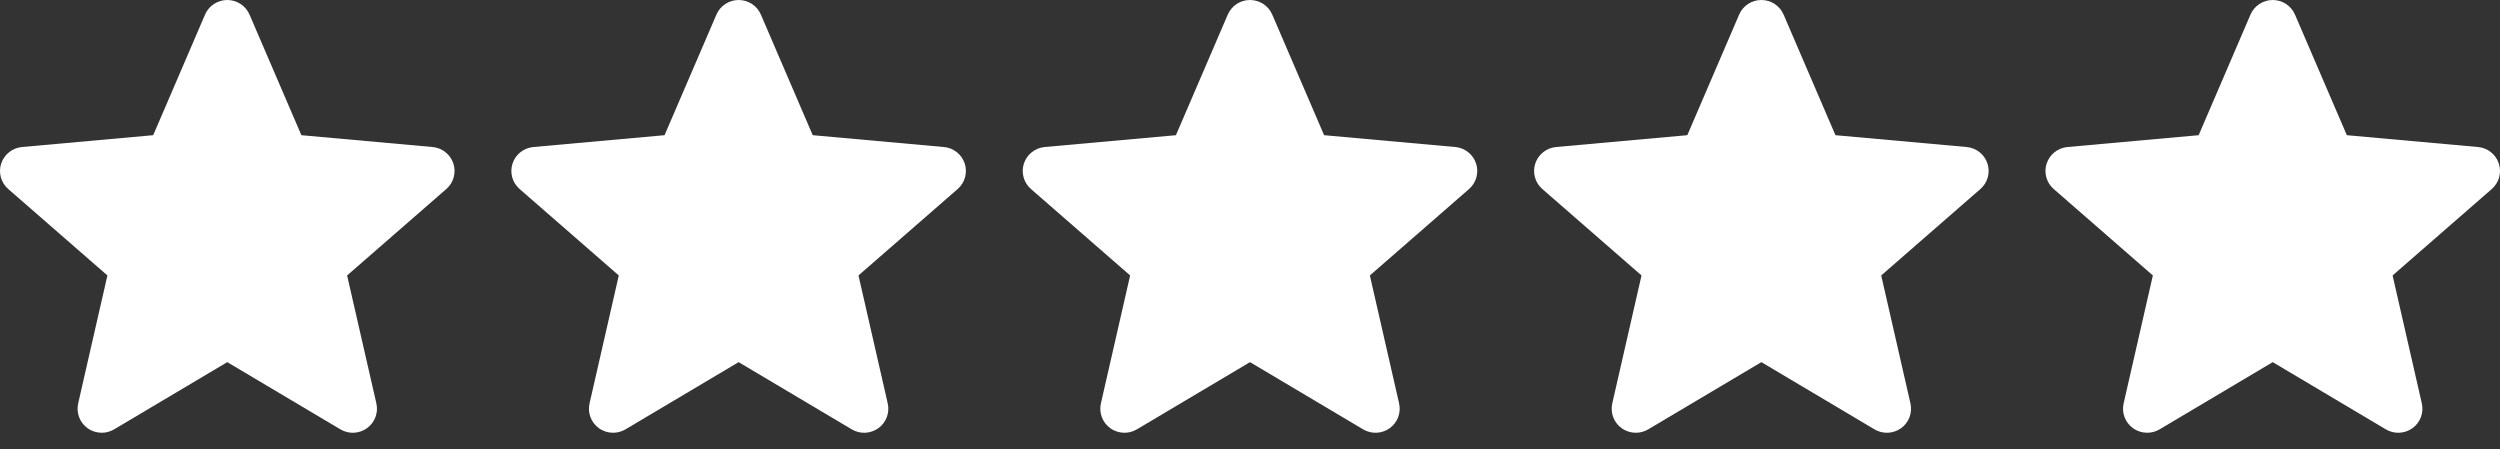
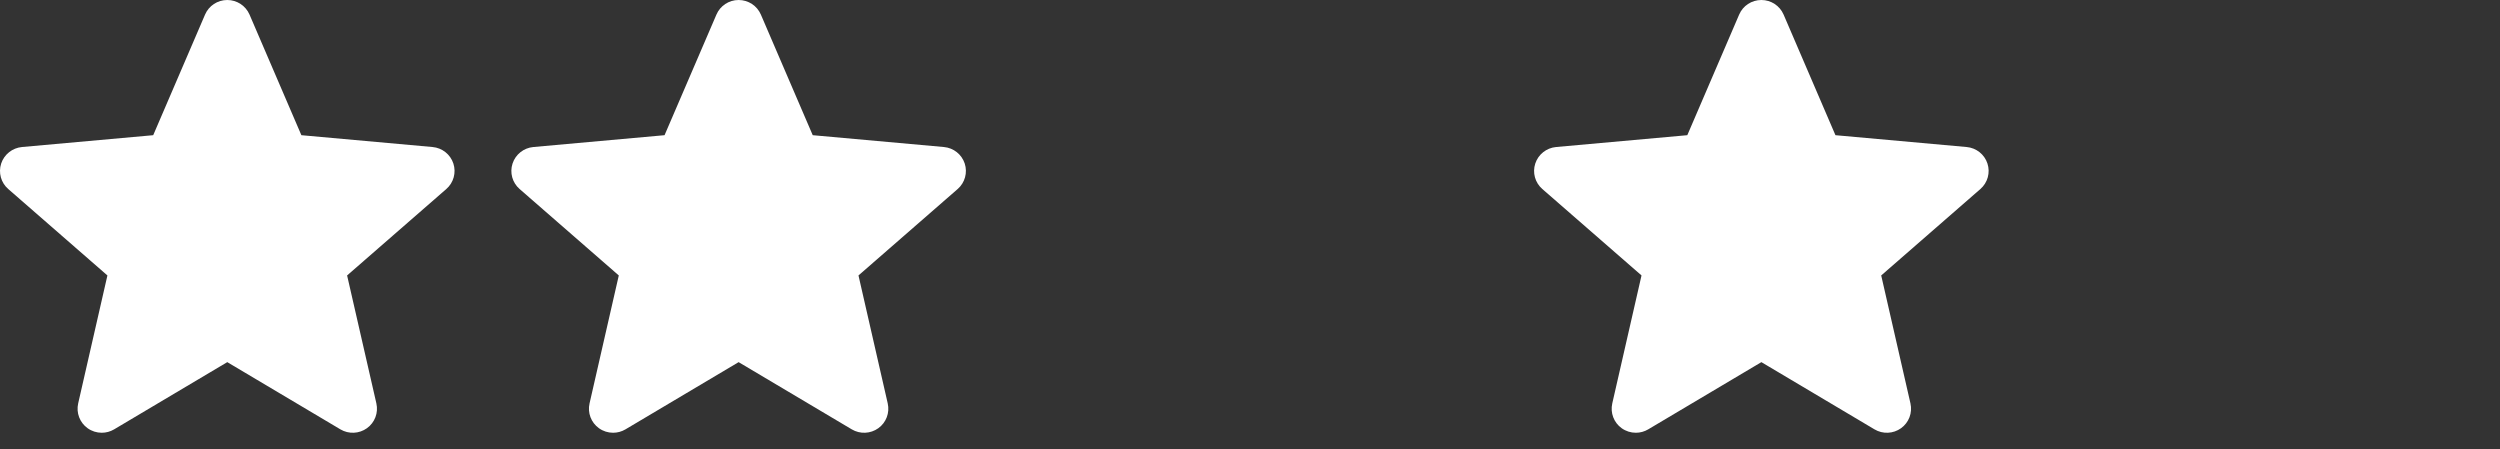
<svg xmlns="http://www.w3.org/2000/svg" width="89" height="16" viewBox="0 0 89 16" fill="none">
  <rect x="0" y="0" width="89" height="16" fill="#333333" stroke="none" />
  <path d="M16.14 5.821C16.033 5.496 15.742 5.265 15.4 5.234L10.729 4.813L8.883 0.519C8.746 0.204 8.436 0 8.091 0C7.746 0 7.435 0.204 7.3 0.519L5.454 4.813L0.782 5.234C0.44 5.266 0.15 5.496 0.042 5.821C-0.064 6.147 0.034 6.504 0.293 6.729L3.824 9.806L2.783 14.361C2.707 14.696 2.838 15.043 3.118 15.244C3.268 15.352 3.445 15.406 3.622 15.406C3.774 15.406 3.927 15.366 4.063 15.285L8.091 12.892L12.118 15.285C12.414 15.461 12.785 15.444 13.064 15.244C13.344 15.043 13.475 14.696 13.399 14.361L12.357 9.806L15.889 6.729C16.148 6.504 16.246 6.147 16.14 5.821Z" fill="white" />
  <path d="M34.344 5.821C34.237 5.496 33.947 5.265 33.604 5.234L28.933 4.813L27.087 0.519C26.951 0.204 26.641 0 26.295 0C25.95 0 25.64 0.204 25.505 0.519L23.658 4.813L18.986 5.234C18.644 5.266 18.354 5.496 18.247 5.821C18.14 6.147 18.239 6.504 18.498 6.729L22.029 9.806L20.988 14.361C20.911 14.696 21.042 15.043 21.322 15.244C21.472 15.352 21.649 15.406 21.826 15.406C21.979 15.406 22.131 15.366 22.267 15.285L26.295 12.892L30.323 15.285C30.618 15.461 30.99 15.444 31.269 15.244C31.549 15.043 31.679 14.696 31.603 14.361L30.562 9.806L34.093 6.729C34.352 6.504 34.45 6.147 34.344 5.821Z" fill="white" />
-   <path d="M52.548 5.821C52.442 5.496 52.151 5.265 51.809 5.234L47.138 4.813L45.292 0.519C45.155 0.204 44.845 0 44.5 0C44.155 0 43.844 0.204 43.709 0.519L41.863 4.813L37.191 5.234C36.849 5.266 36.559 5.496 36.451 5.821C36.345 6.147 36.443 6.504 36.702 6.729L40.233 9.806L39.192 14.361C39.116 14.696 39.247 15.043 39.527 15.244C39.677 15.352 39.854 15.406 40.031 15.406C40.183 15.406 40.336 15.366 40.472 15.285L44.5 12.892L48.527 15.285C48.823 15.461 49.194 15.444 49.473 15.244C49.753 15.043 49.884 14.696 49.808 14.361L48.767 9.806L52.298 6.729C52.556 6.504 52.655 6.147 52.548 5.821Z" fill="white" />
  <path d="M70.753 5.821C70.647 5.496 70.356 5.265 70.013 5.234L65.342 4.813L63.496 0.519C63.36 0.204 63.05 0 62.705 0C62.359 0 62.049 0.204 61.914 0.519L60.068 4.813L55.395 5.234C55.053 5.266 54.763 5.496 54.656 5.821C54.549 6.147 54.648 6.504 54.907 6.729L58.438 9.806L57.397 14.361C57.321 14.696 57.451 15.043 57.731 15.244C57.882 15.352 58.058 15.406 58.236 15.406C58.388 15.406 58.54 15.366 58.676 15.285L62.705 12.892L66.732 15.285C67.027 15.461 67.399 15.444 67.678 15.244C67.957 15.043 68.088 14.696 68.012 14.361L66.971 9.806L70.502 6.729C70.761 6.504 70.86 6.147 70.753 5.821Z" fill="white" />
-   <path d="M88.958 5.821C88.851 5.496 88.561 5.265 88.218 5.234L83.547 4.813L81.701 0.519C81.564 0.204 81.254 0 80.909 0C80.564 0 80.254 0.204 80.118 0.519L78.272 4.813L73.6 5.234C73.258 5.266 72.968 5.496 72.861 5.821C72.754 6.147 72.852 6.504 73.112 6.729L76.642 9.806L75.601 14.361C75.525 14.696 75.656 15.043 75.936 15.244C76.086 15.352 76.263 15.406 76.44 15.406C76.593 15.406 76.745 15.366 76.881 15.285L80.909 12.892L84.936 15.285C85.232 15.461 85.603 15.444 85.882 15.244C86.162 15.043 86.293 14.696 86.217 14.361L85.176 9.806L88.707 6.729C88.966 6.504 89.064 6.147 88.958 5.821Z" fill="white" />
</svg>